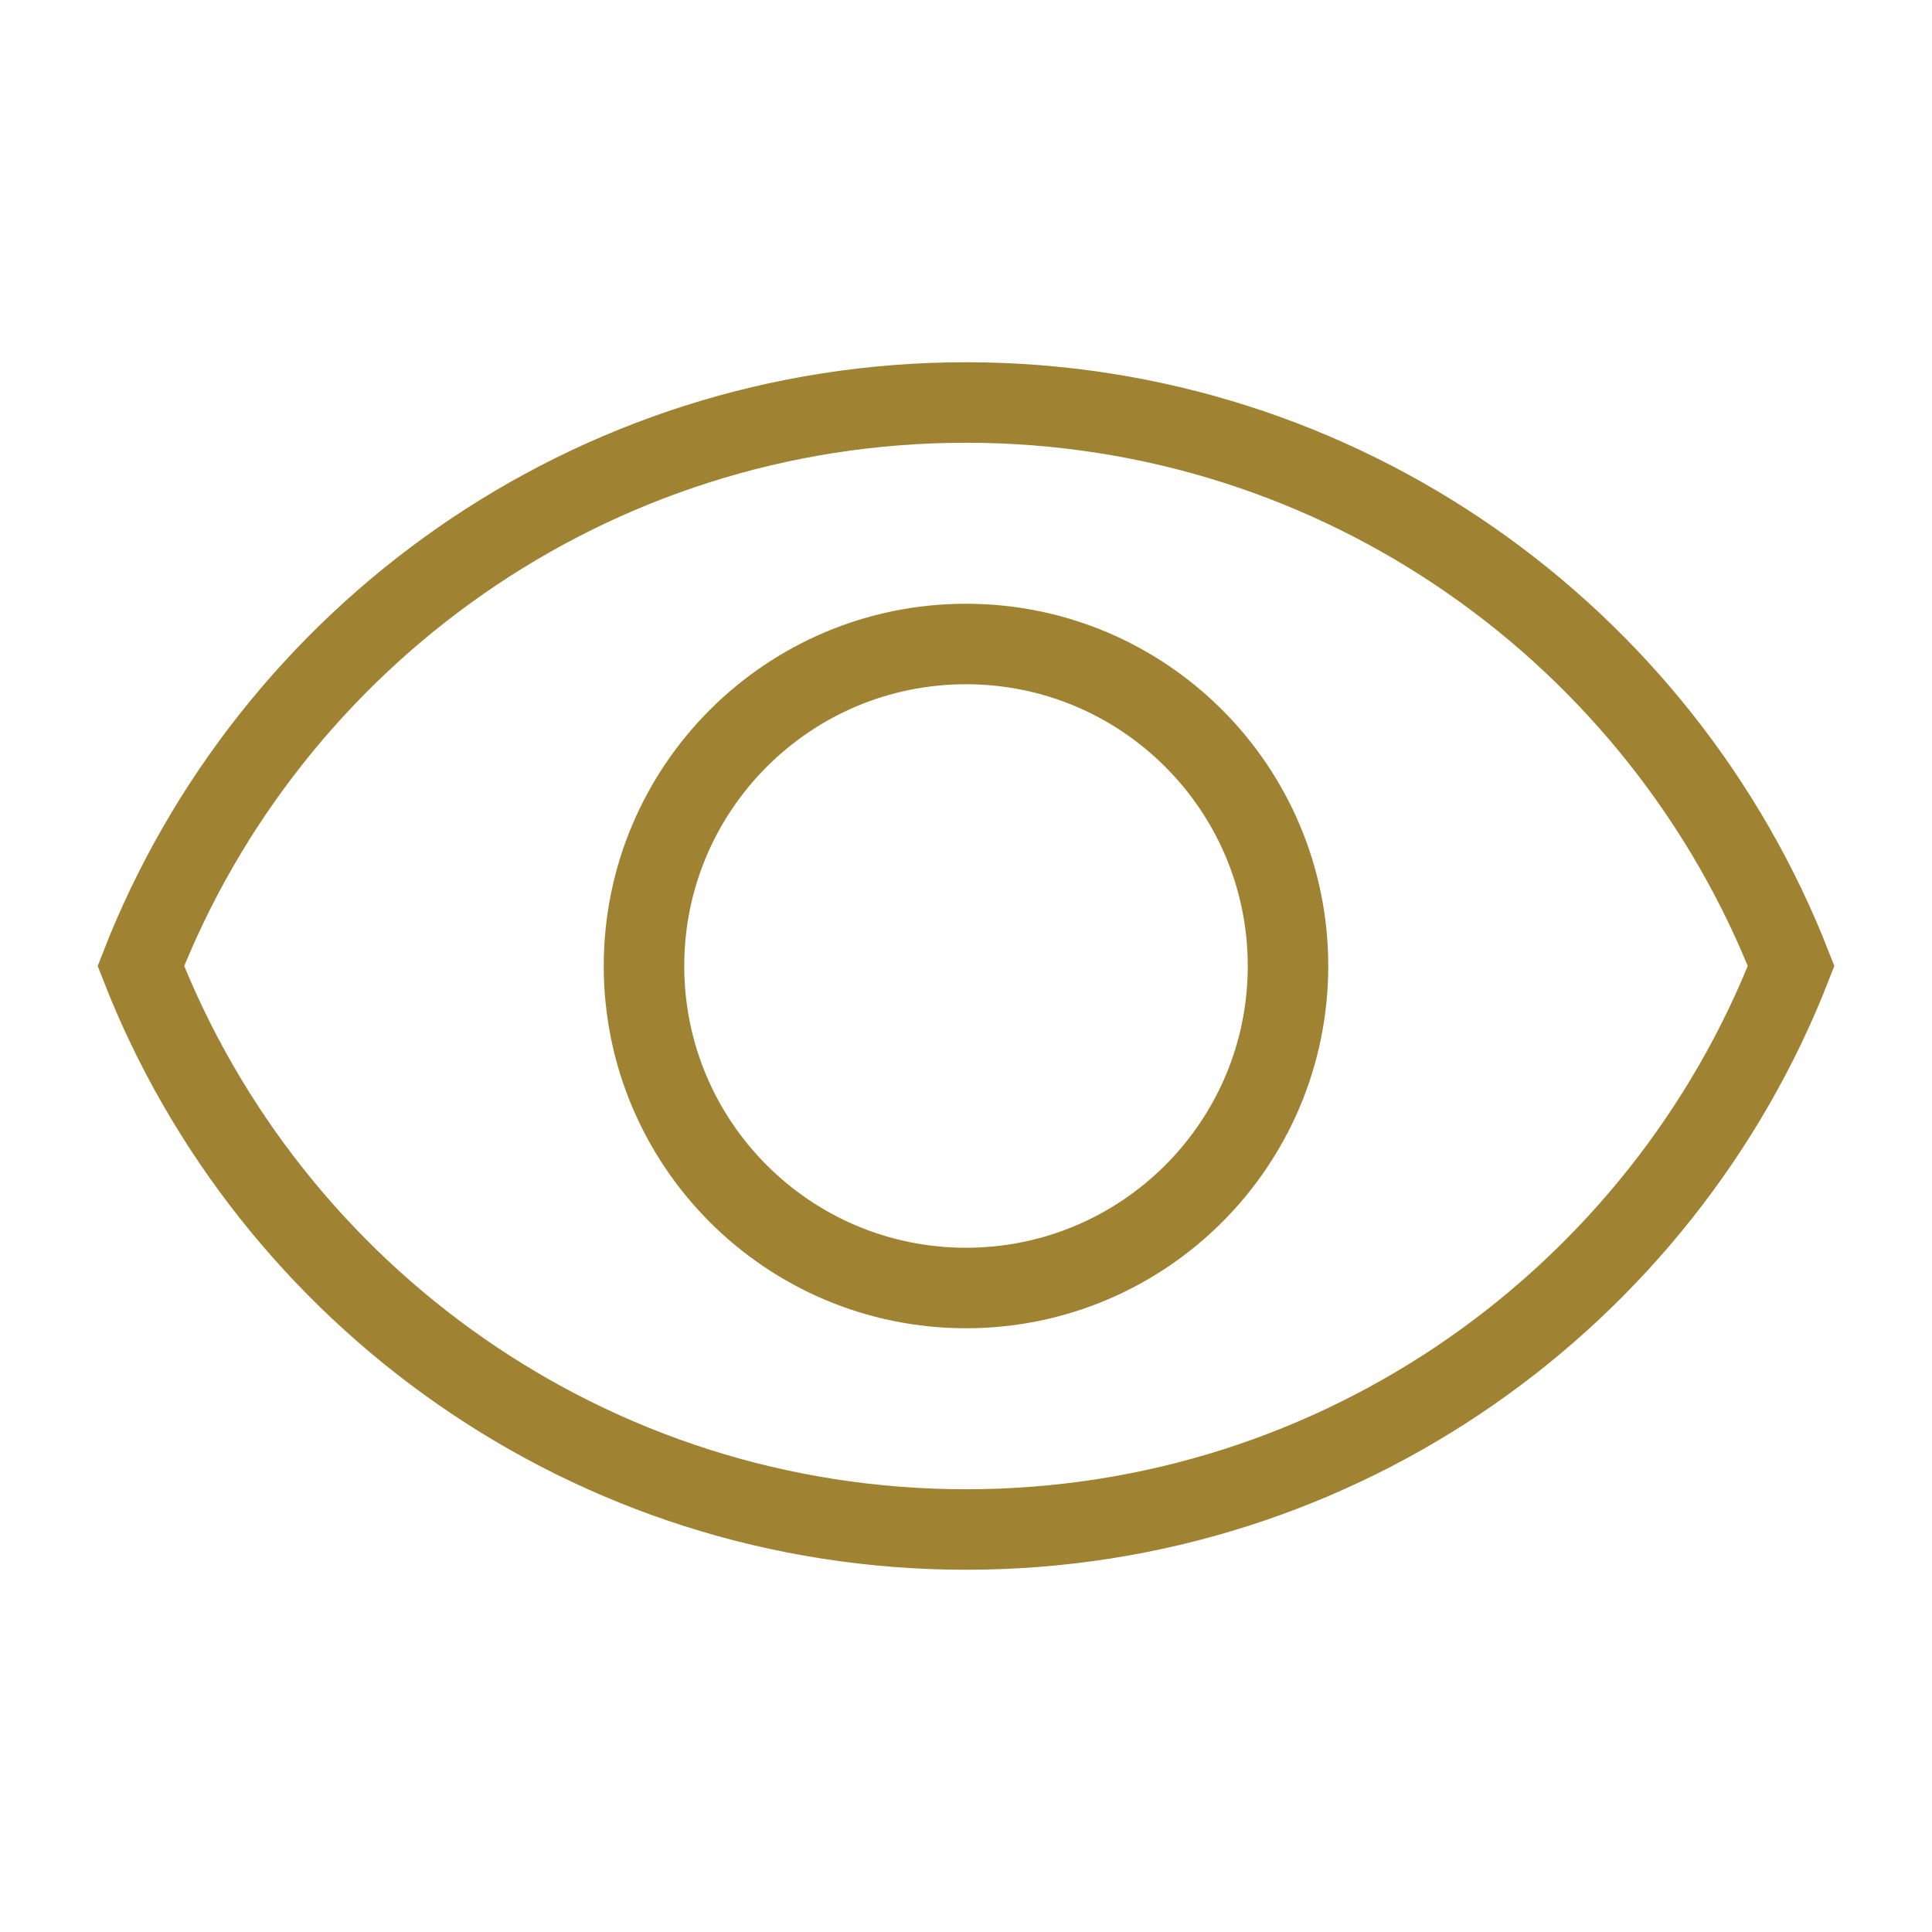
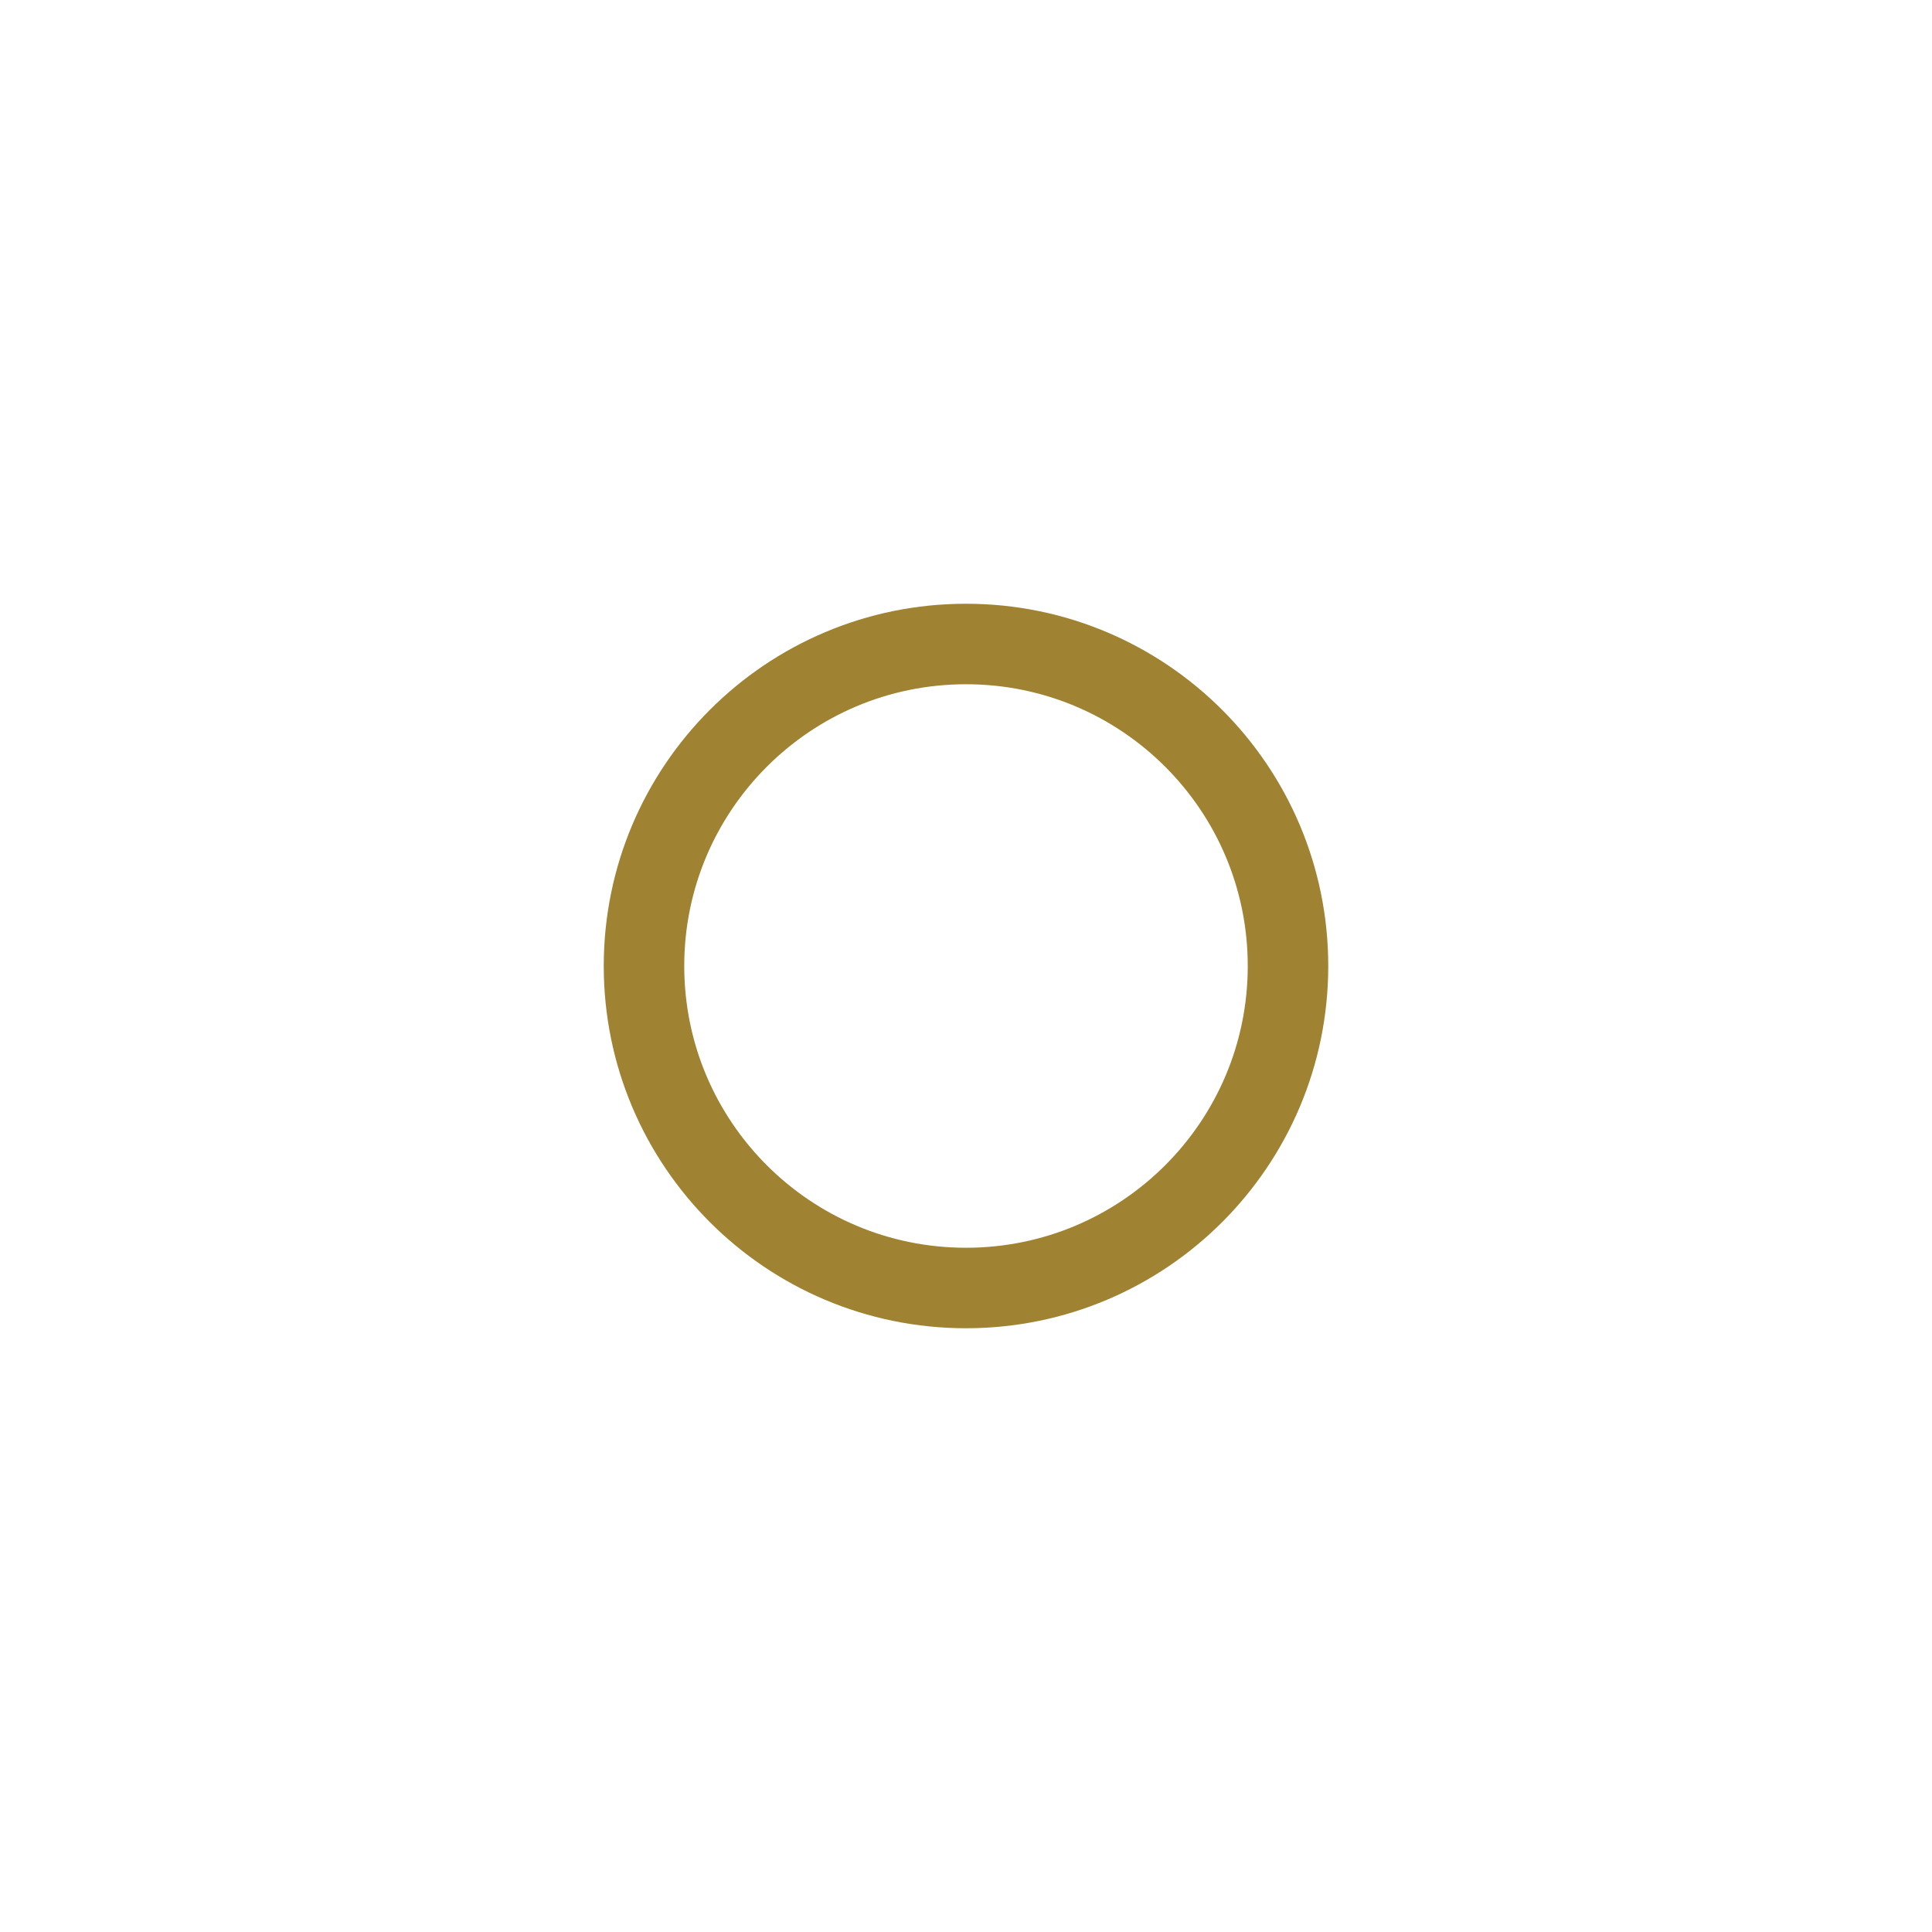
<svg xmlns="http://www.w3.org/2000/svg" width="24" height="24" viewBox="0 0 24 24" fill="none">
-   <path d="M12 19C16.664 19 20.65 16.097 22.25 12C20.65 7.903 16.664 5 12 5C7.336 5 3.35 7.903 1.75 12C3.35 16.097 7.336 19 12 19Z" stroke="#9F8332" />
  <path d="M16 12C16 14.209 14.209 16 12 16C9.791 16 8 14.209 8 12C8 9.791 9.791 8 12 8C14.209 8 16 9.791 16 12Z" stroke="#9F8332" />
</svg>